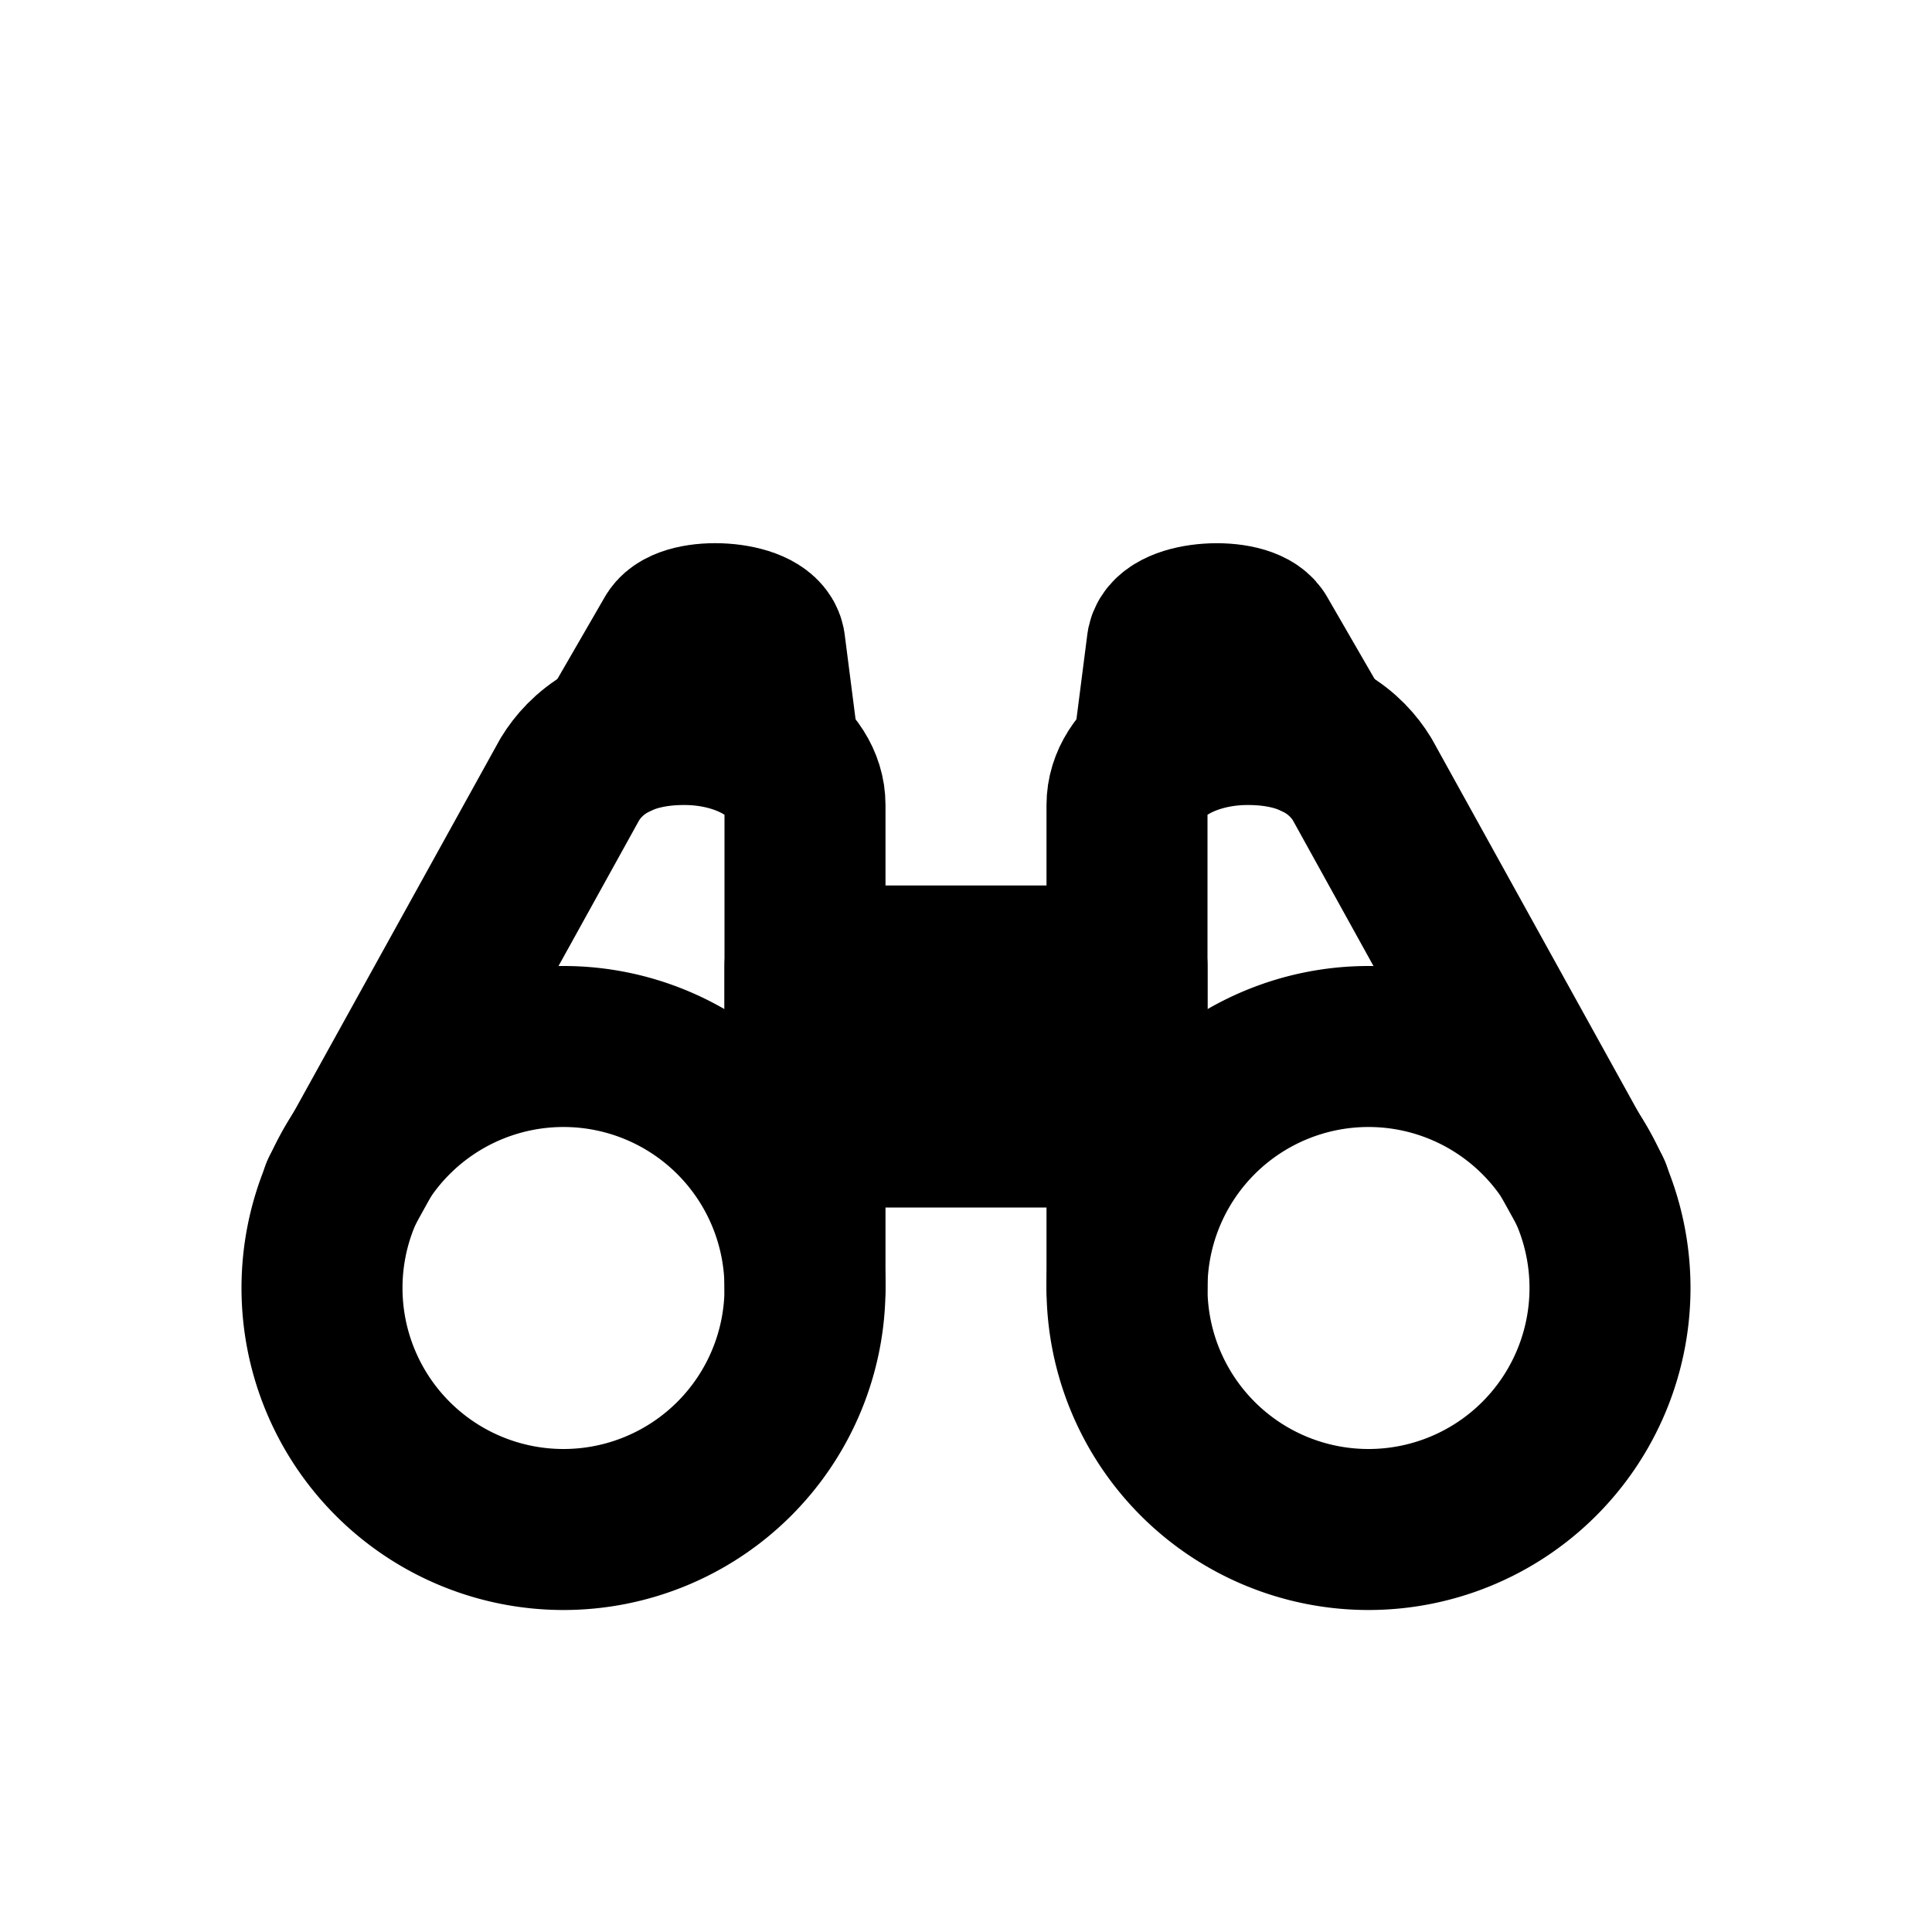
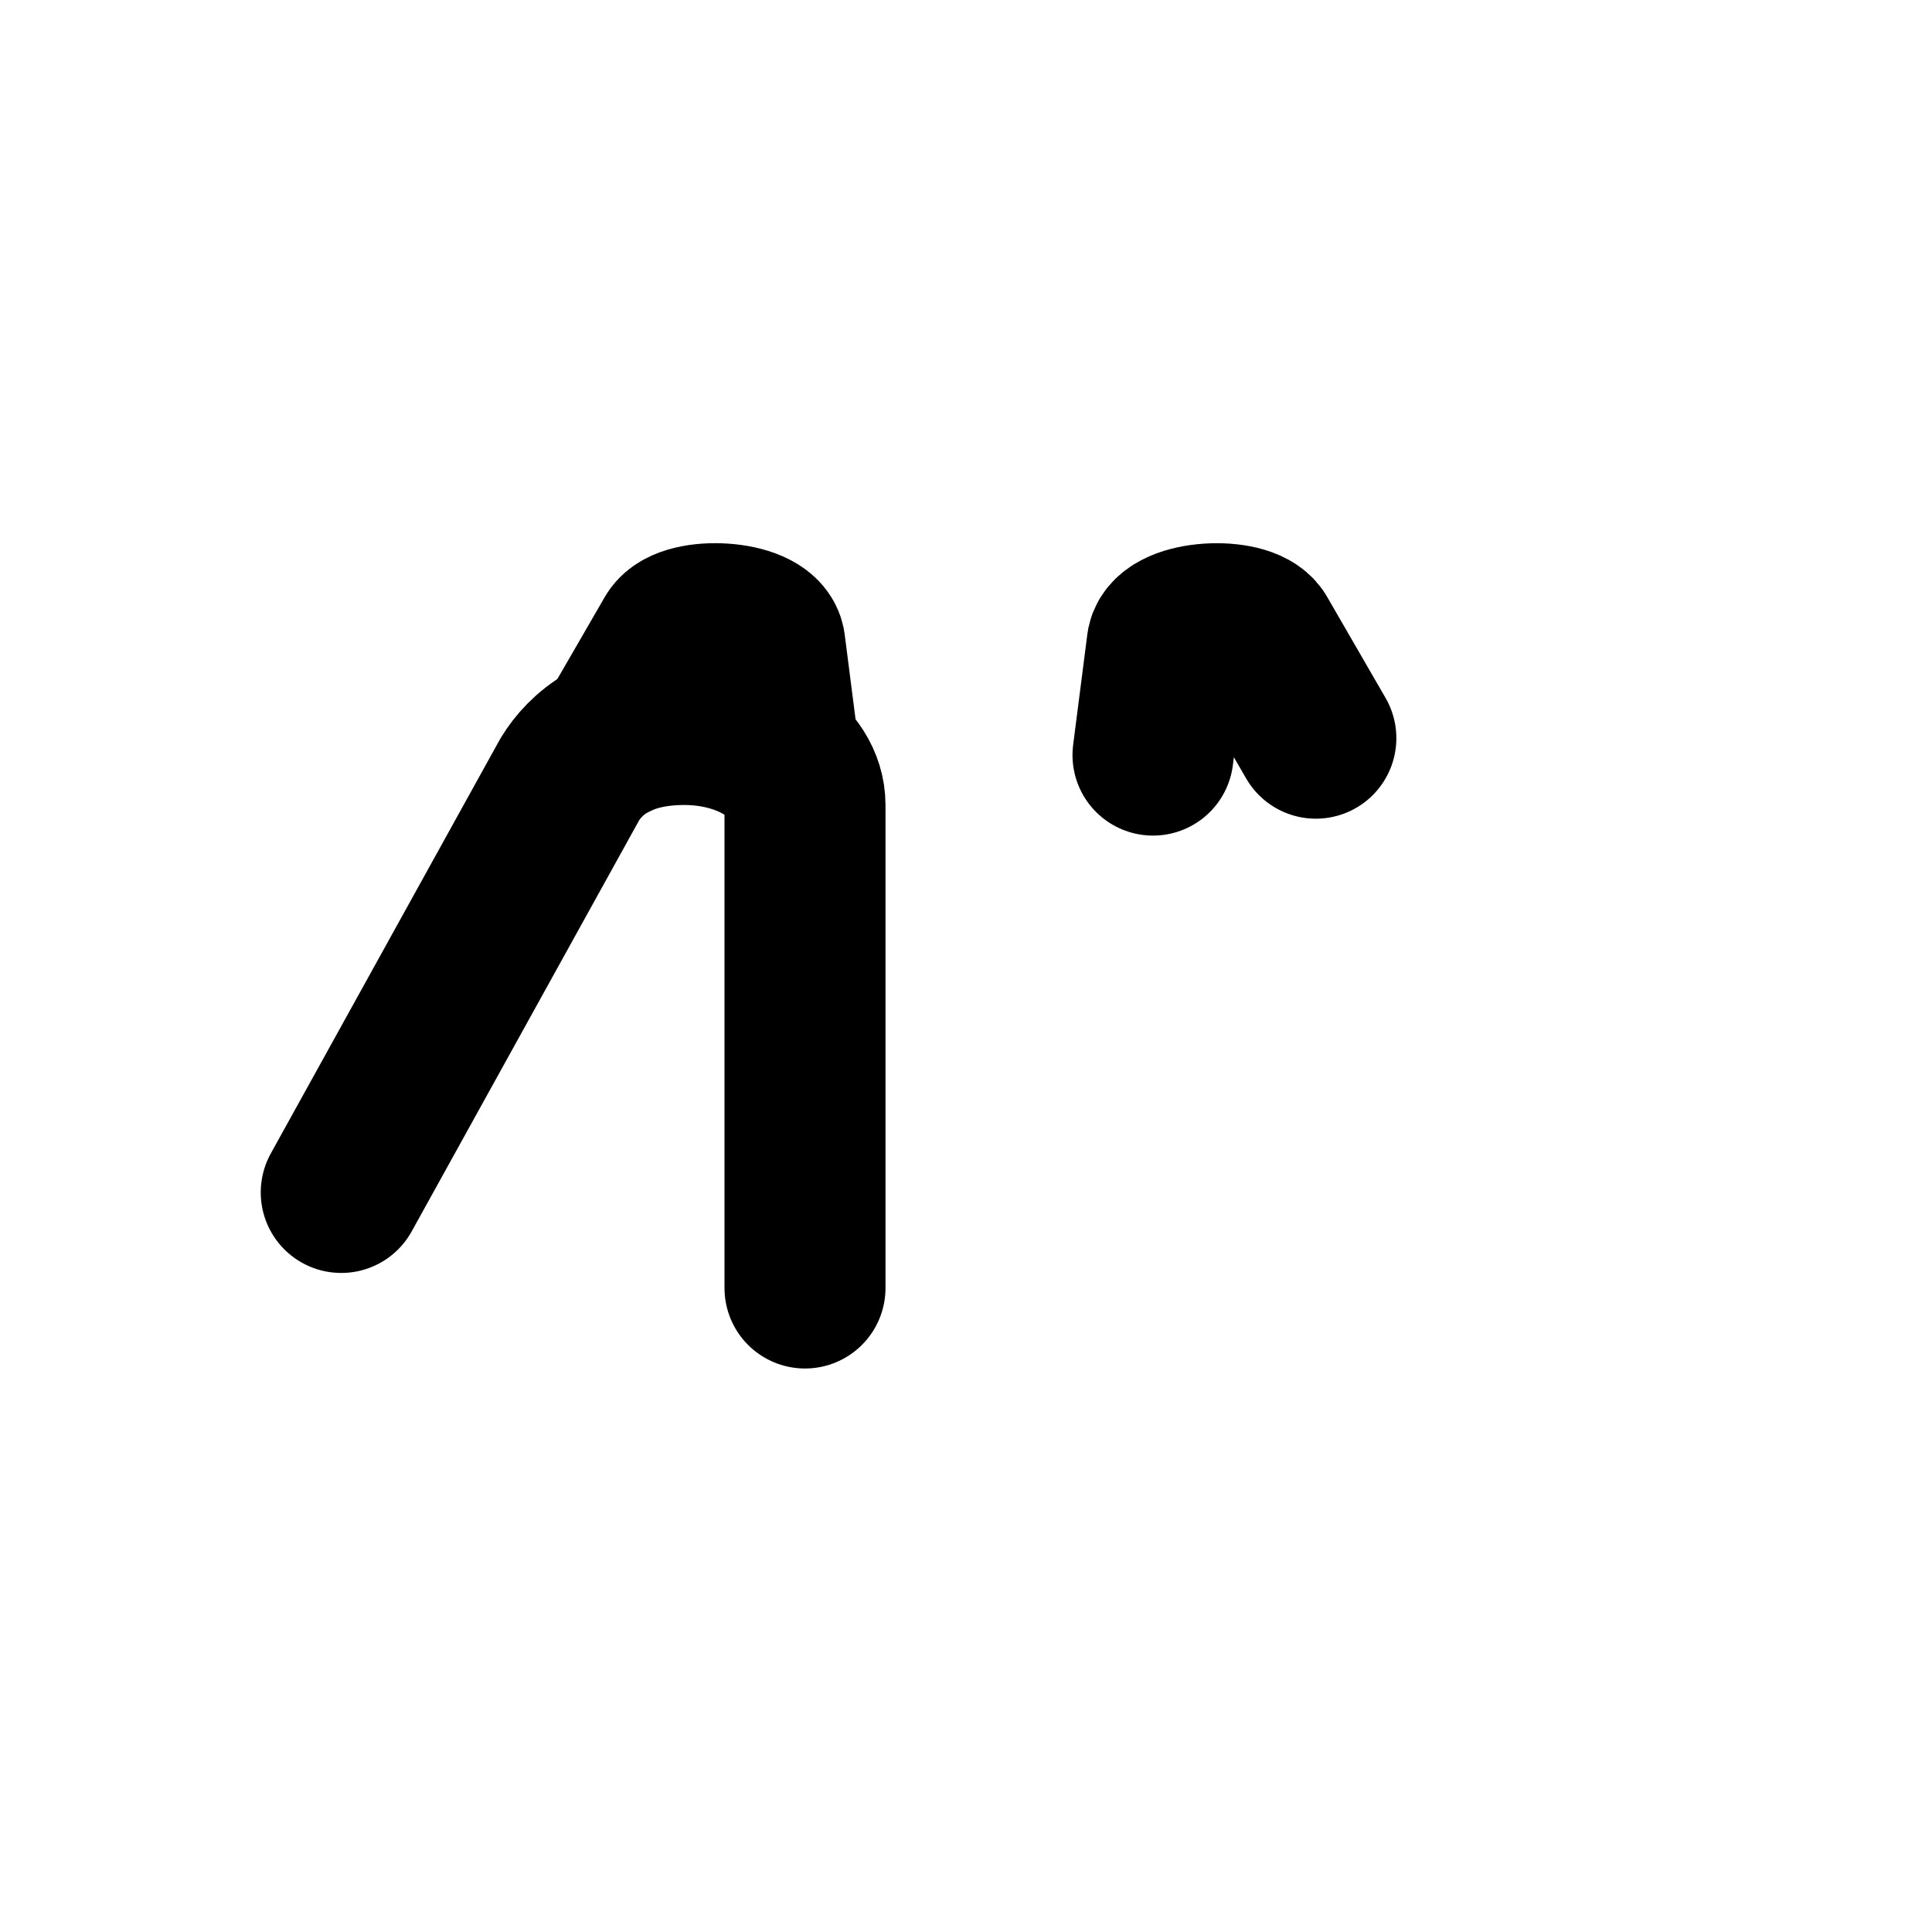
<svg xmlns="http://www.w3.org/2000/svg" width="24" height="24" viewBox="0 0 24 24" fill="none" stroke="currentColor" stroke-width="2" stroke-linecap="round" stroke-linejoin="round">
-   <path stroke="none" d="M0 0h24v24H0z" fill="none" />
-   <path d="M7 16m-3 0a3 3 0 1 0 6 0a3 3 0 1 0 -6 0" />
-   <path d="M17 16m-3 0a3 3 0 1 0 6 0a3 3 0 1 0 -6 0" />
  <path d="M16.346 9.17l-.729 -1.261c-.16 -.248 -1.056 -.203 -1.117 .091l-.177 1.38" />
-   <path d="M19.761 14.813l-2.84 -5.133c-.189 -.31 -.592 -.68 -1.421 -.68c-.828 0 -1.5 .448 -1.5 1v6" />
  <path d="M7.654 9.17l.729 -1.261c.16 -.249 1.056 -.203 1.117 .091l.177 1.38" />
  <path d="M4.239 14.813l2.84 -5.133c.189 -.31 .592 -.68 1.421 -.68c.828 0 1.5 .448 1.5 1v6" />
-   <rect width="4" height="2" x="10" y="12" />
</svg>